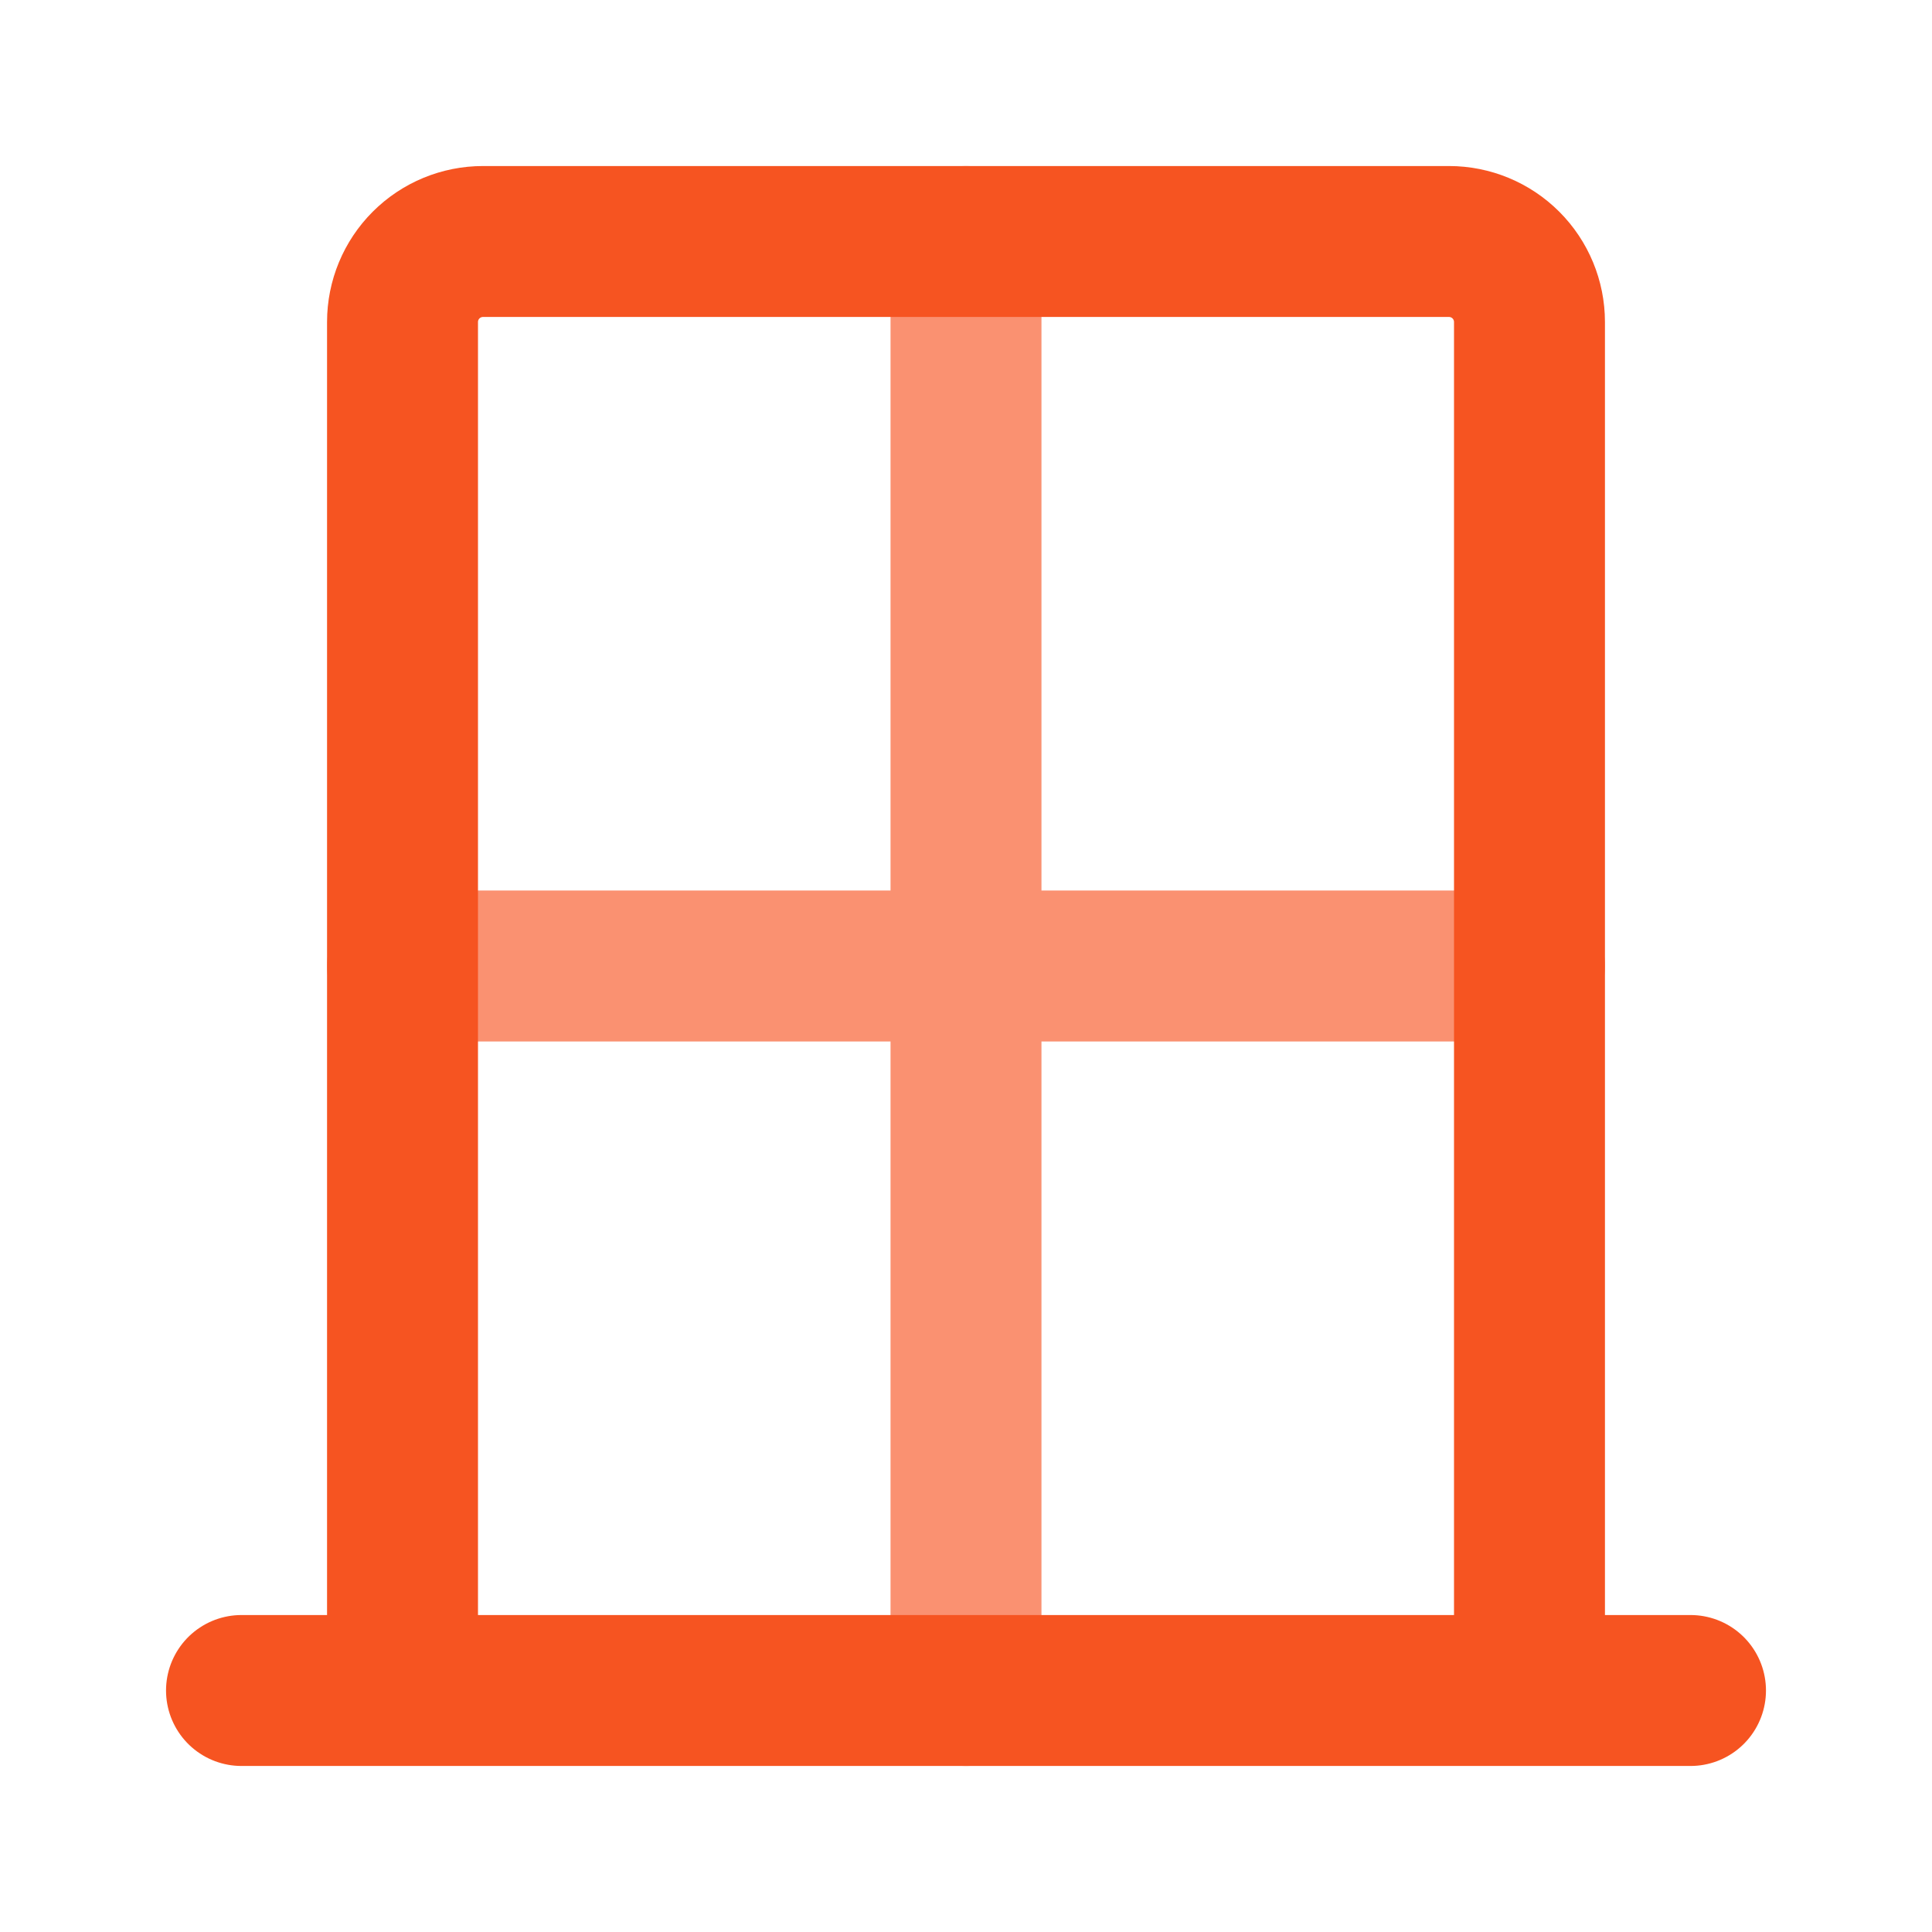
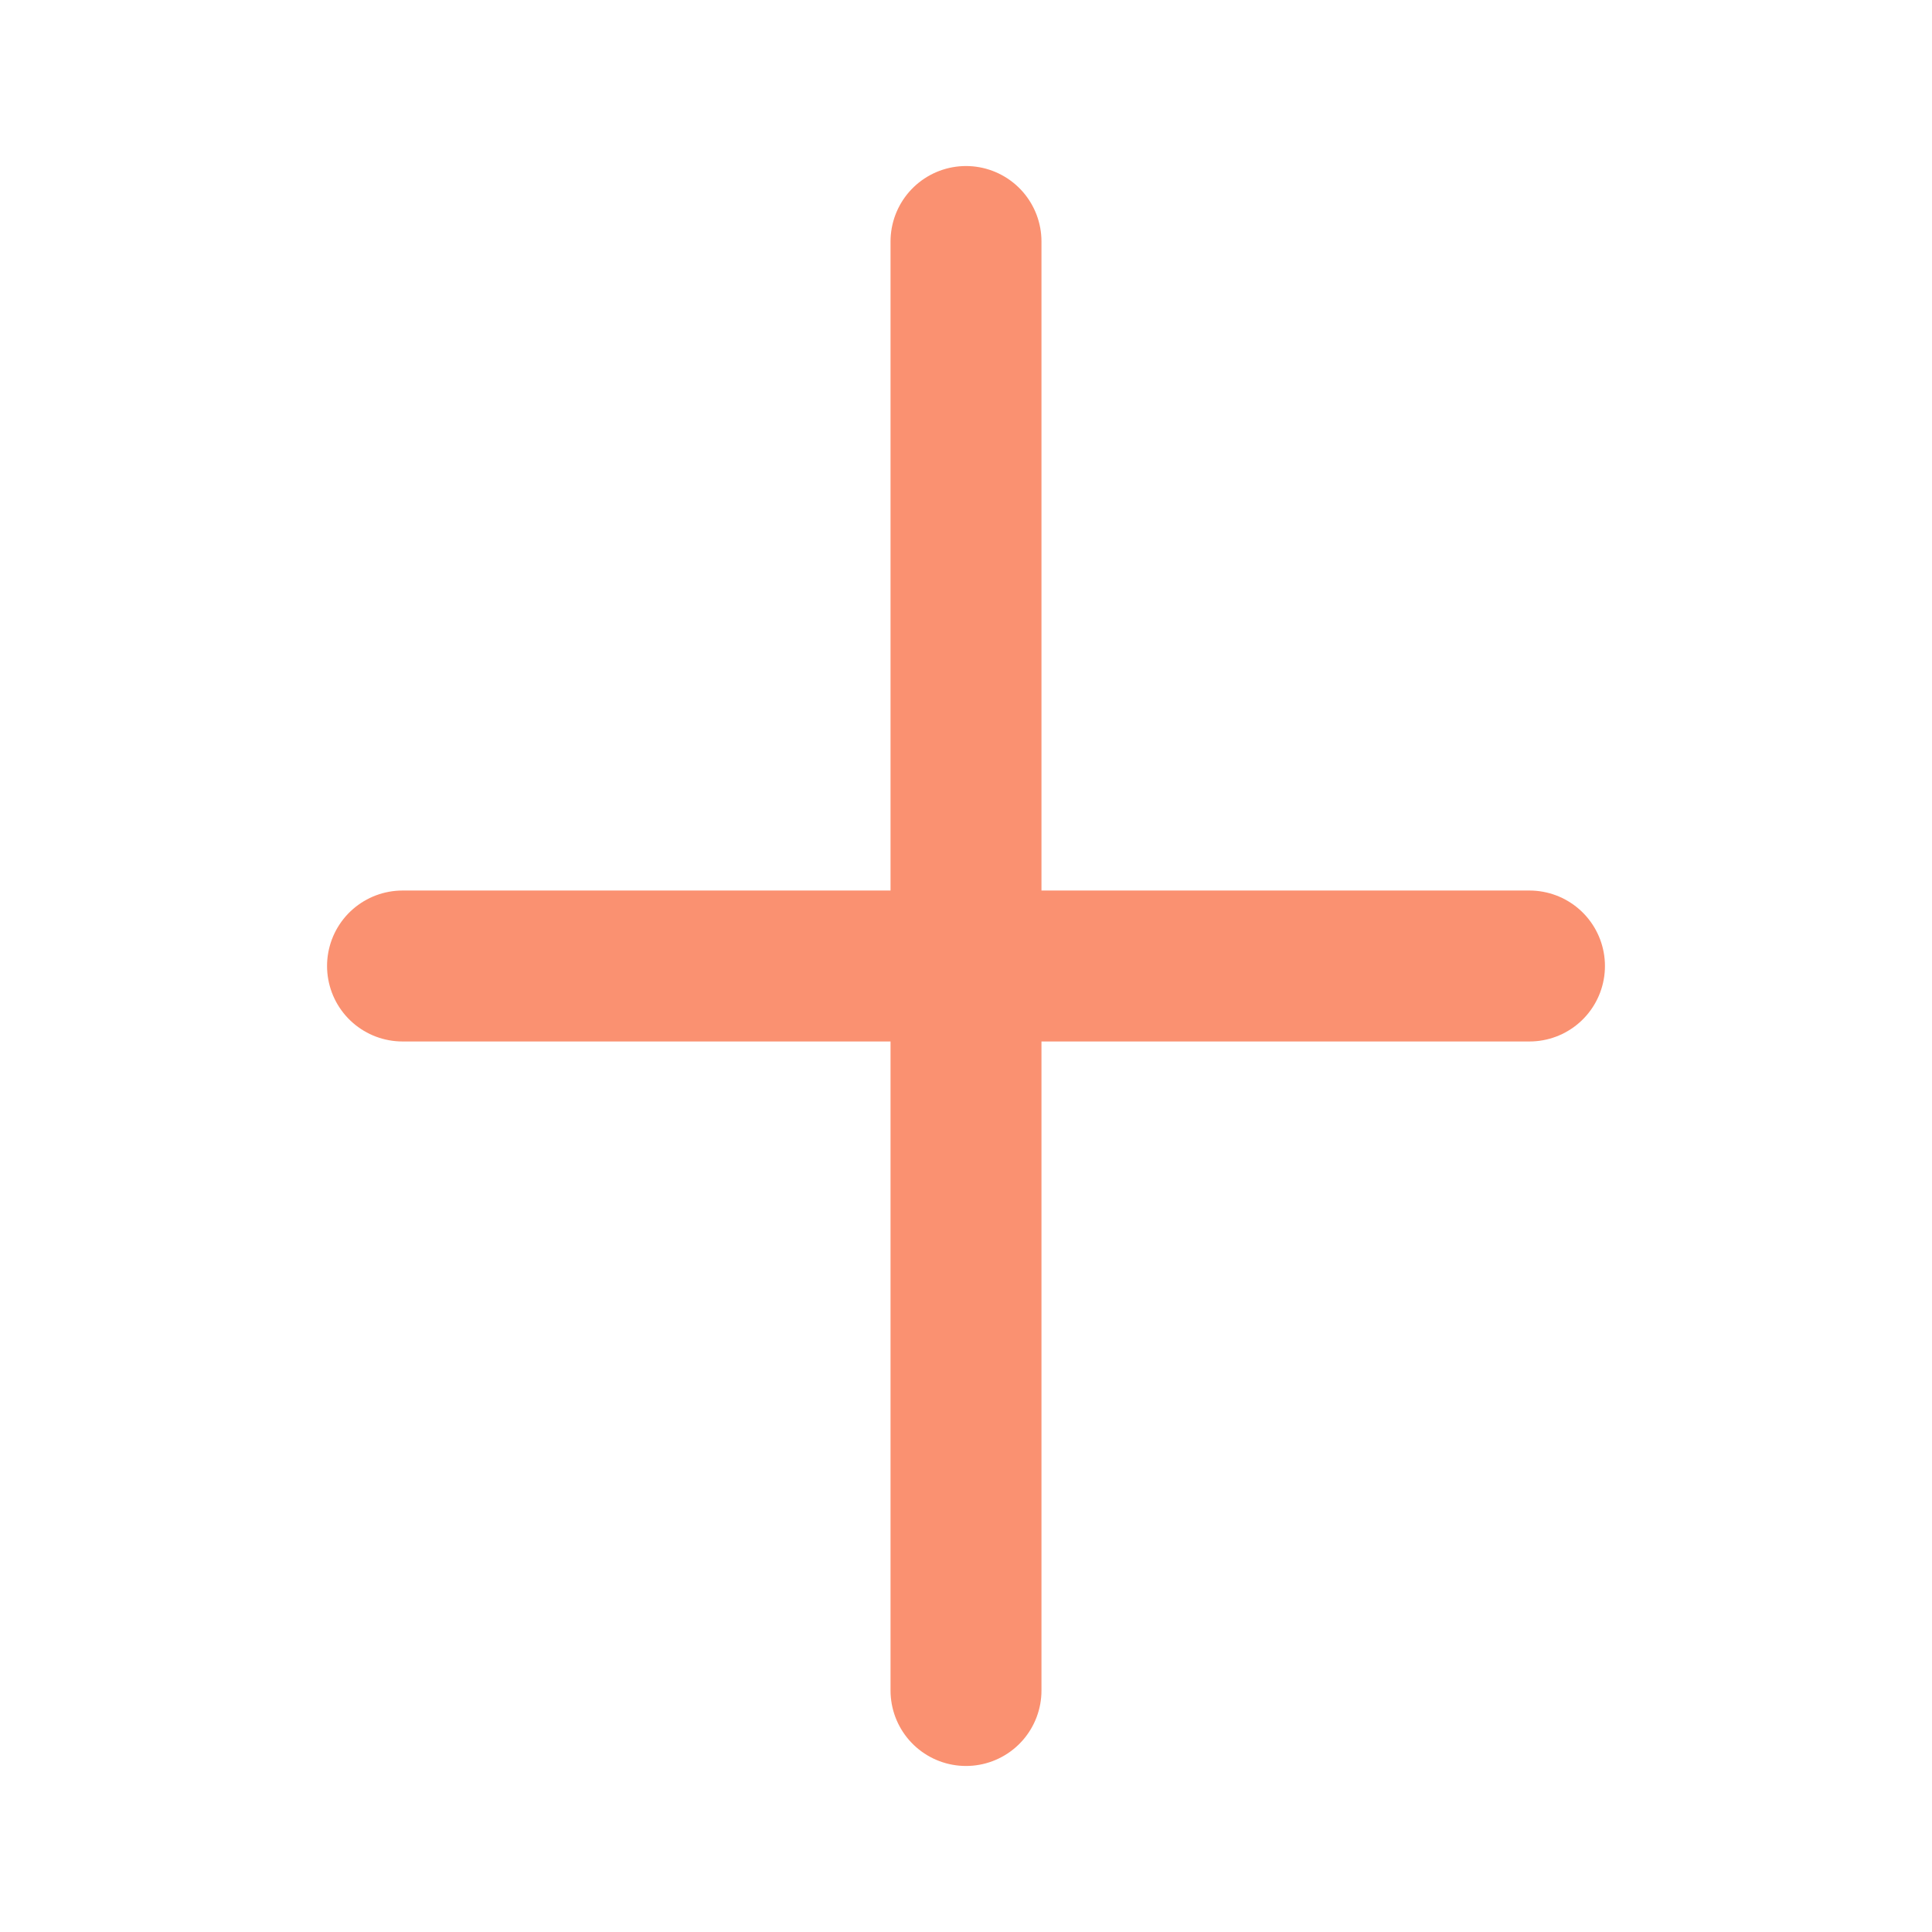
<svg xmlns="http://www.w3.org/2000/svg" width="64" height="64" viewBox="0 0 64 64" fill="none">
  <path d="M50.666 32H13.334M32 8V56" stroke="#F65421" stroke-opacity="0.64" stroke-width="5" stroke-linecap="round" stroke-linejoin="round" />
-   <path d="M8 56H56M50.666 56H13.334V10.666C13.334 9.959 13.615 9.281 14.115 8.781C14.615 8.281 15.293 8 16 8H48C48.707 8 49.385 8.281 49.885 8.781C50.385 9.281 50.666 9.959 50.666 10.666V56Z" stroke="#F65421" stroke-width="5" stroke-linecap="round" stroke-linejoin="round" />
</svg>